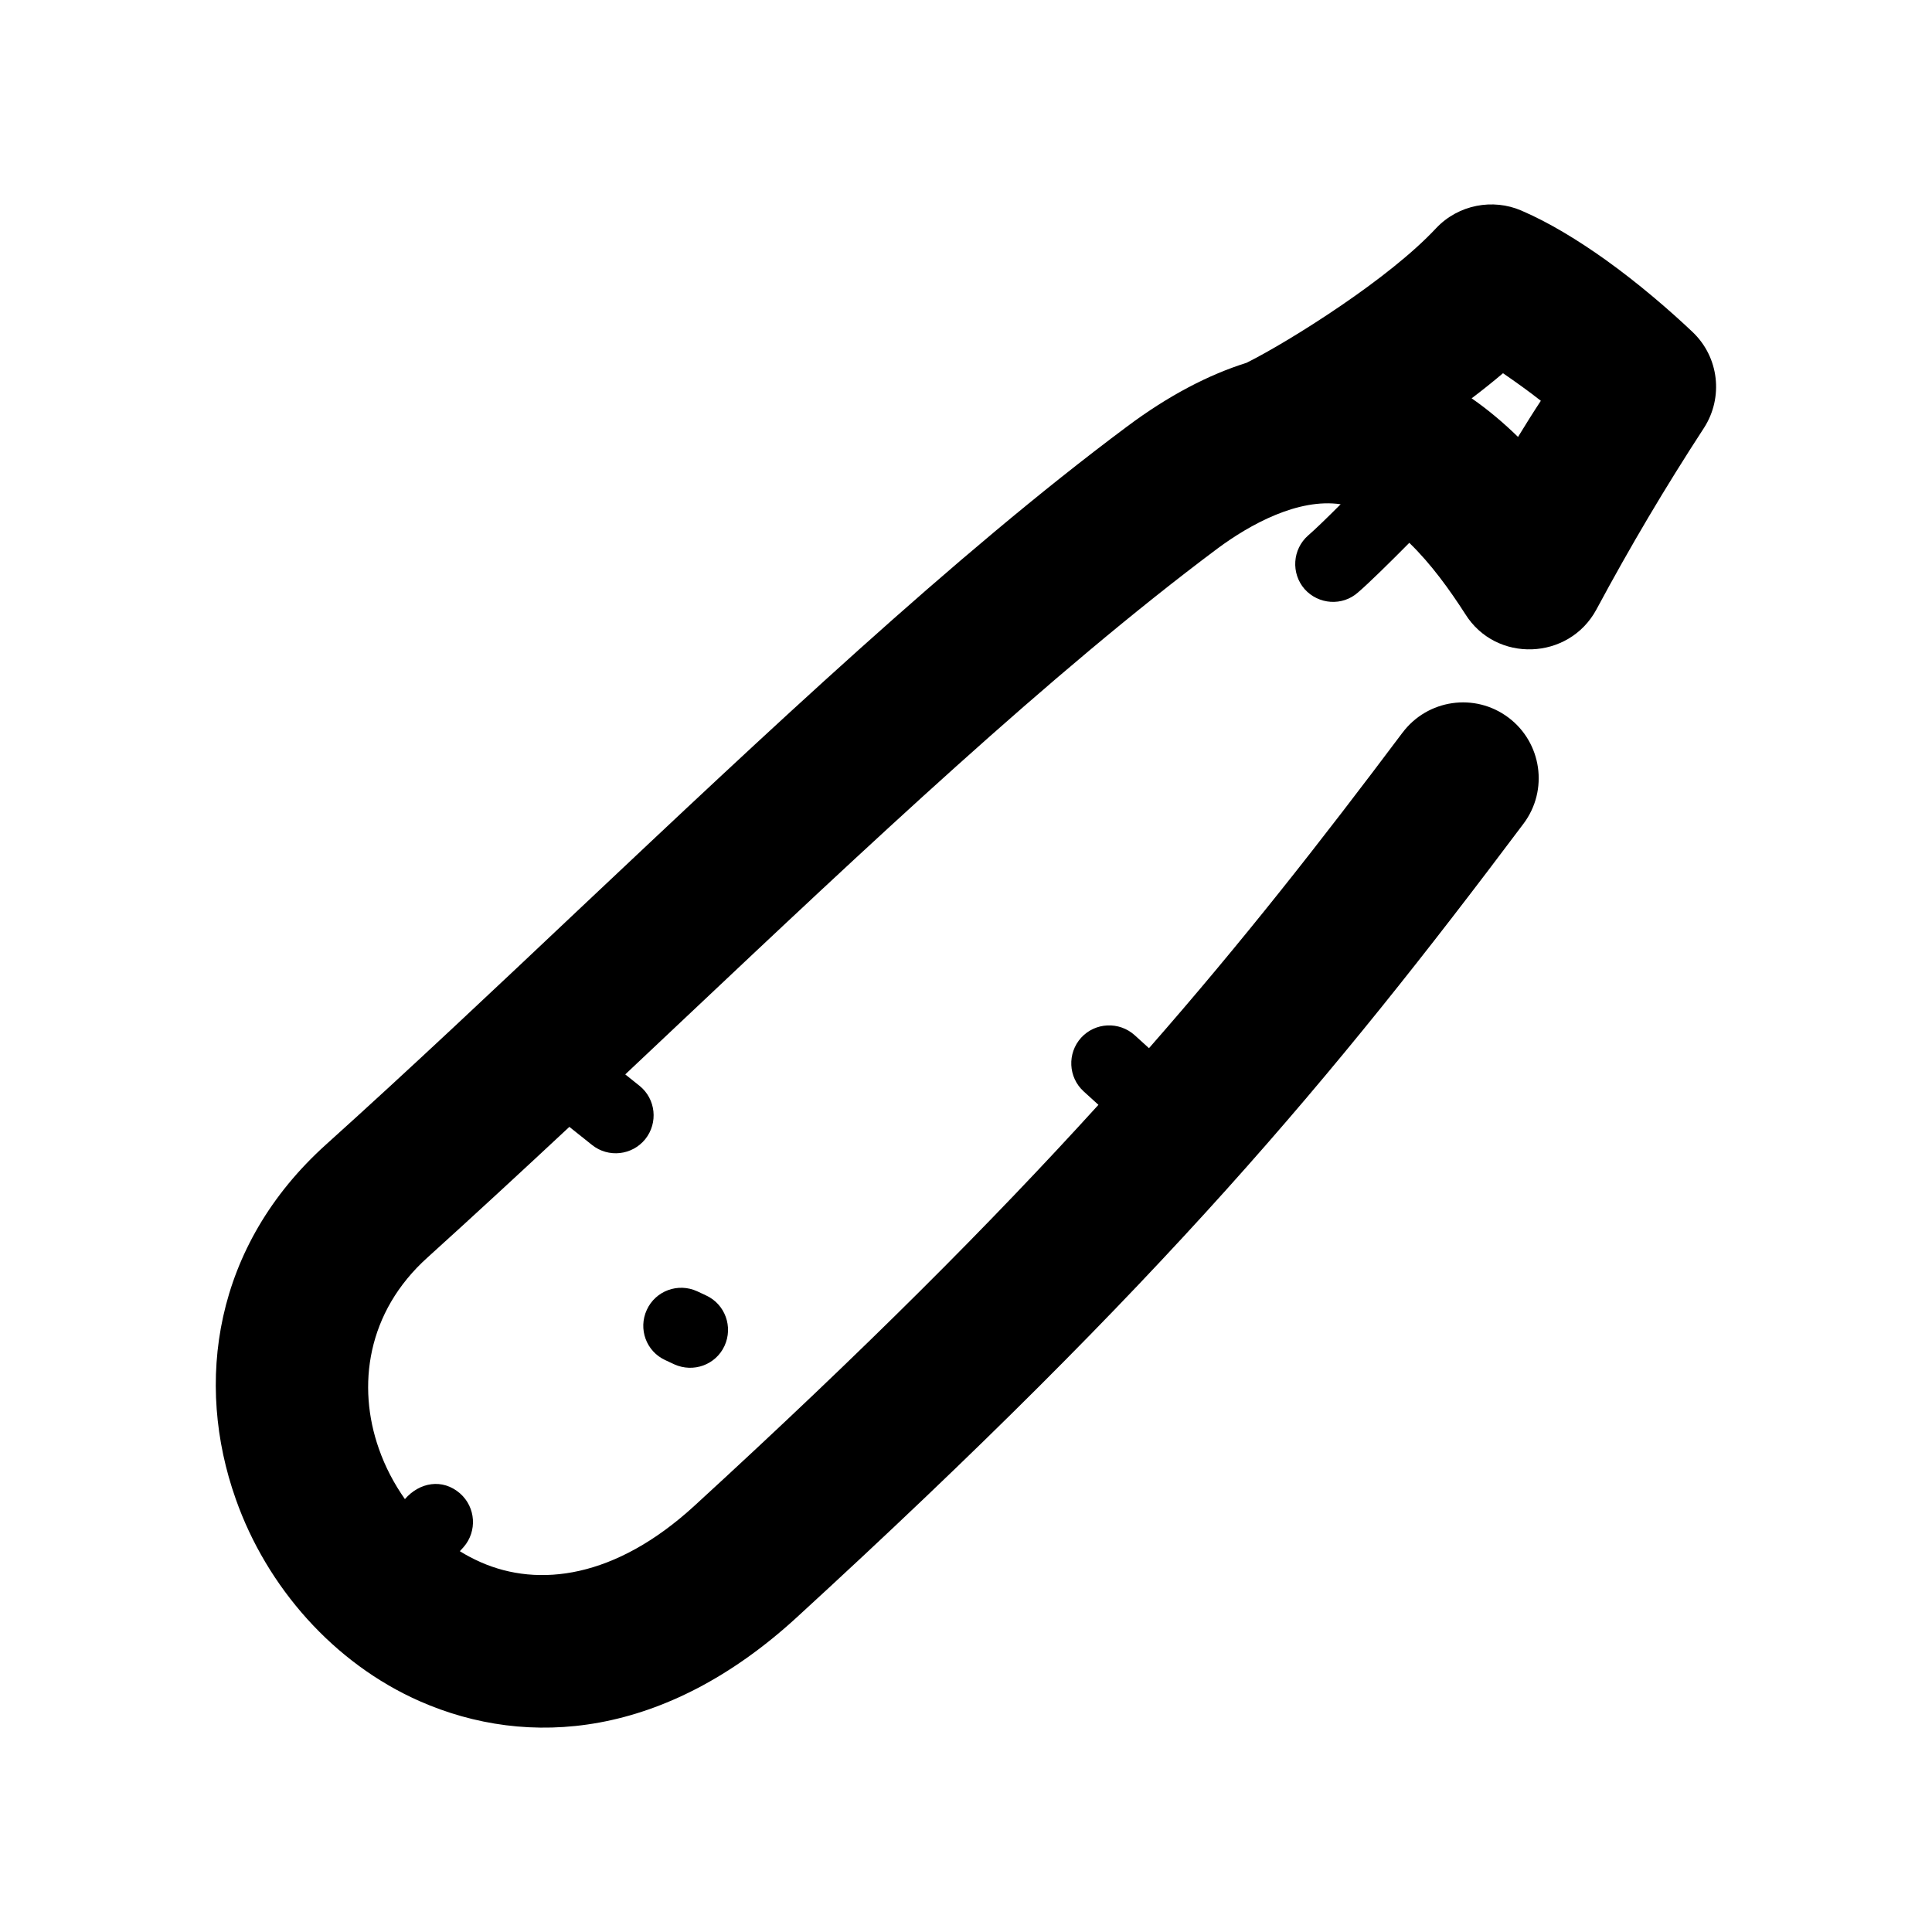
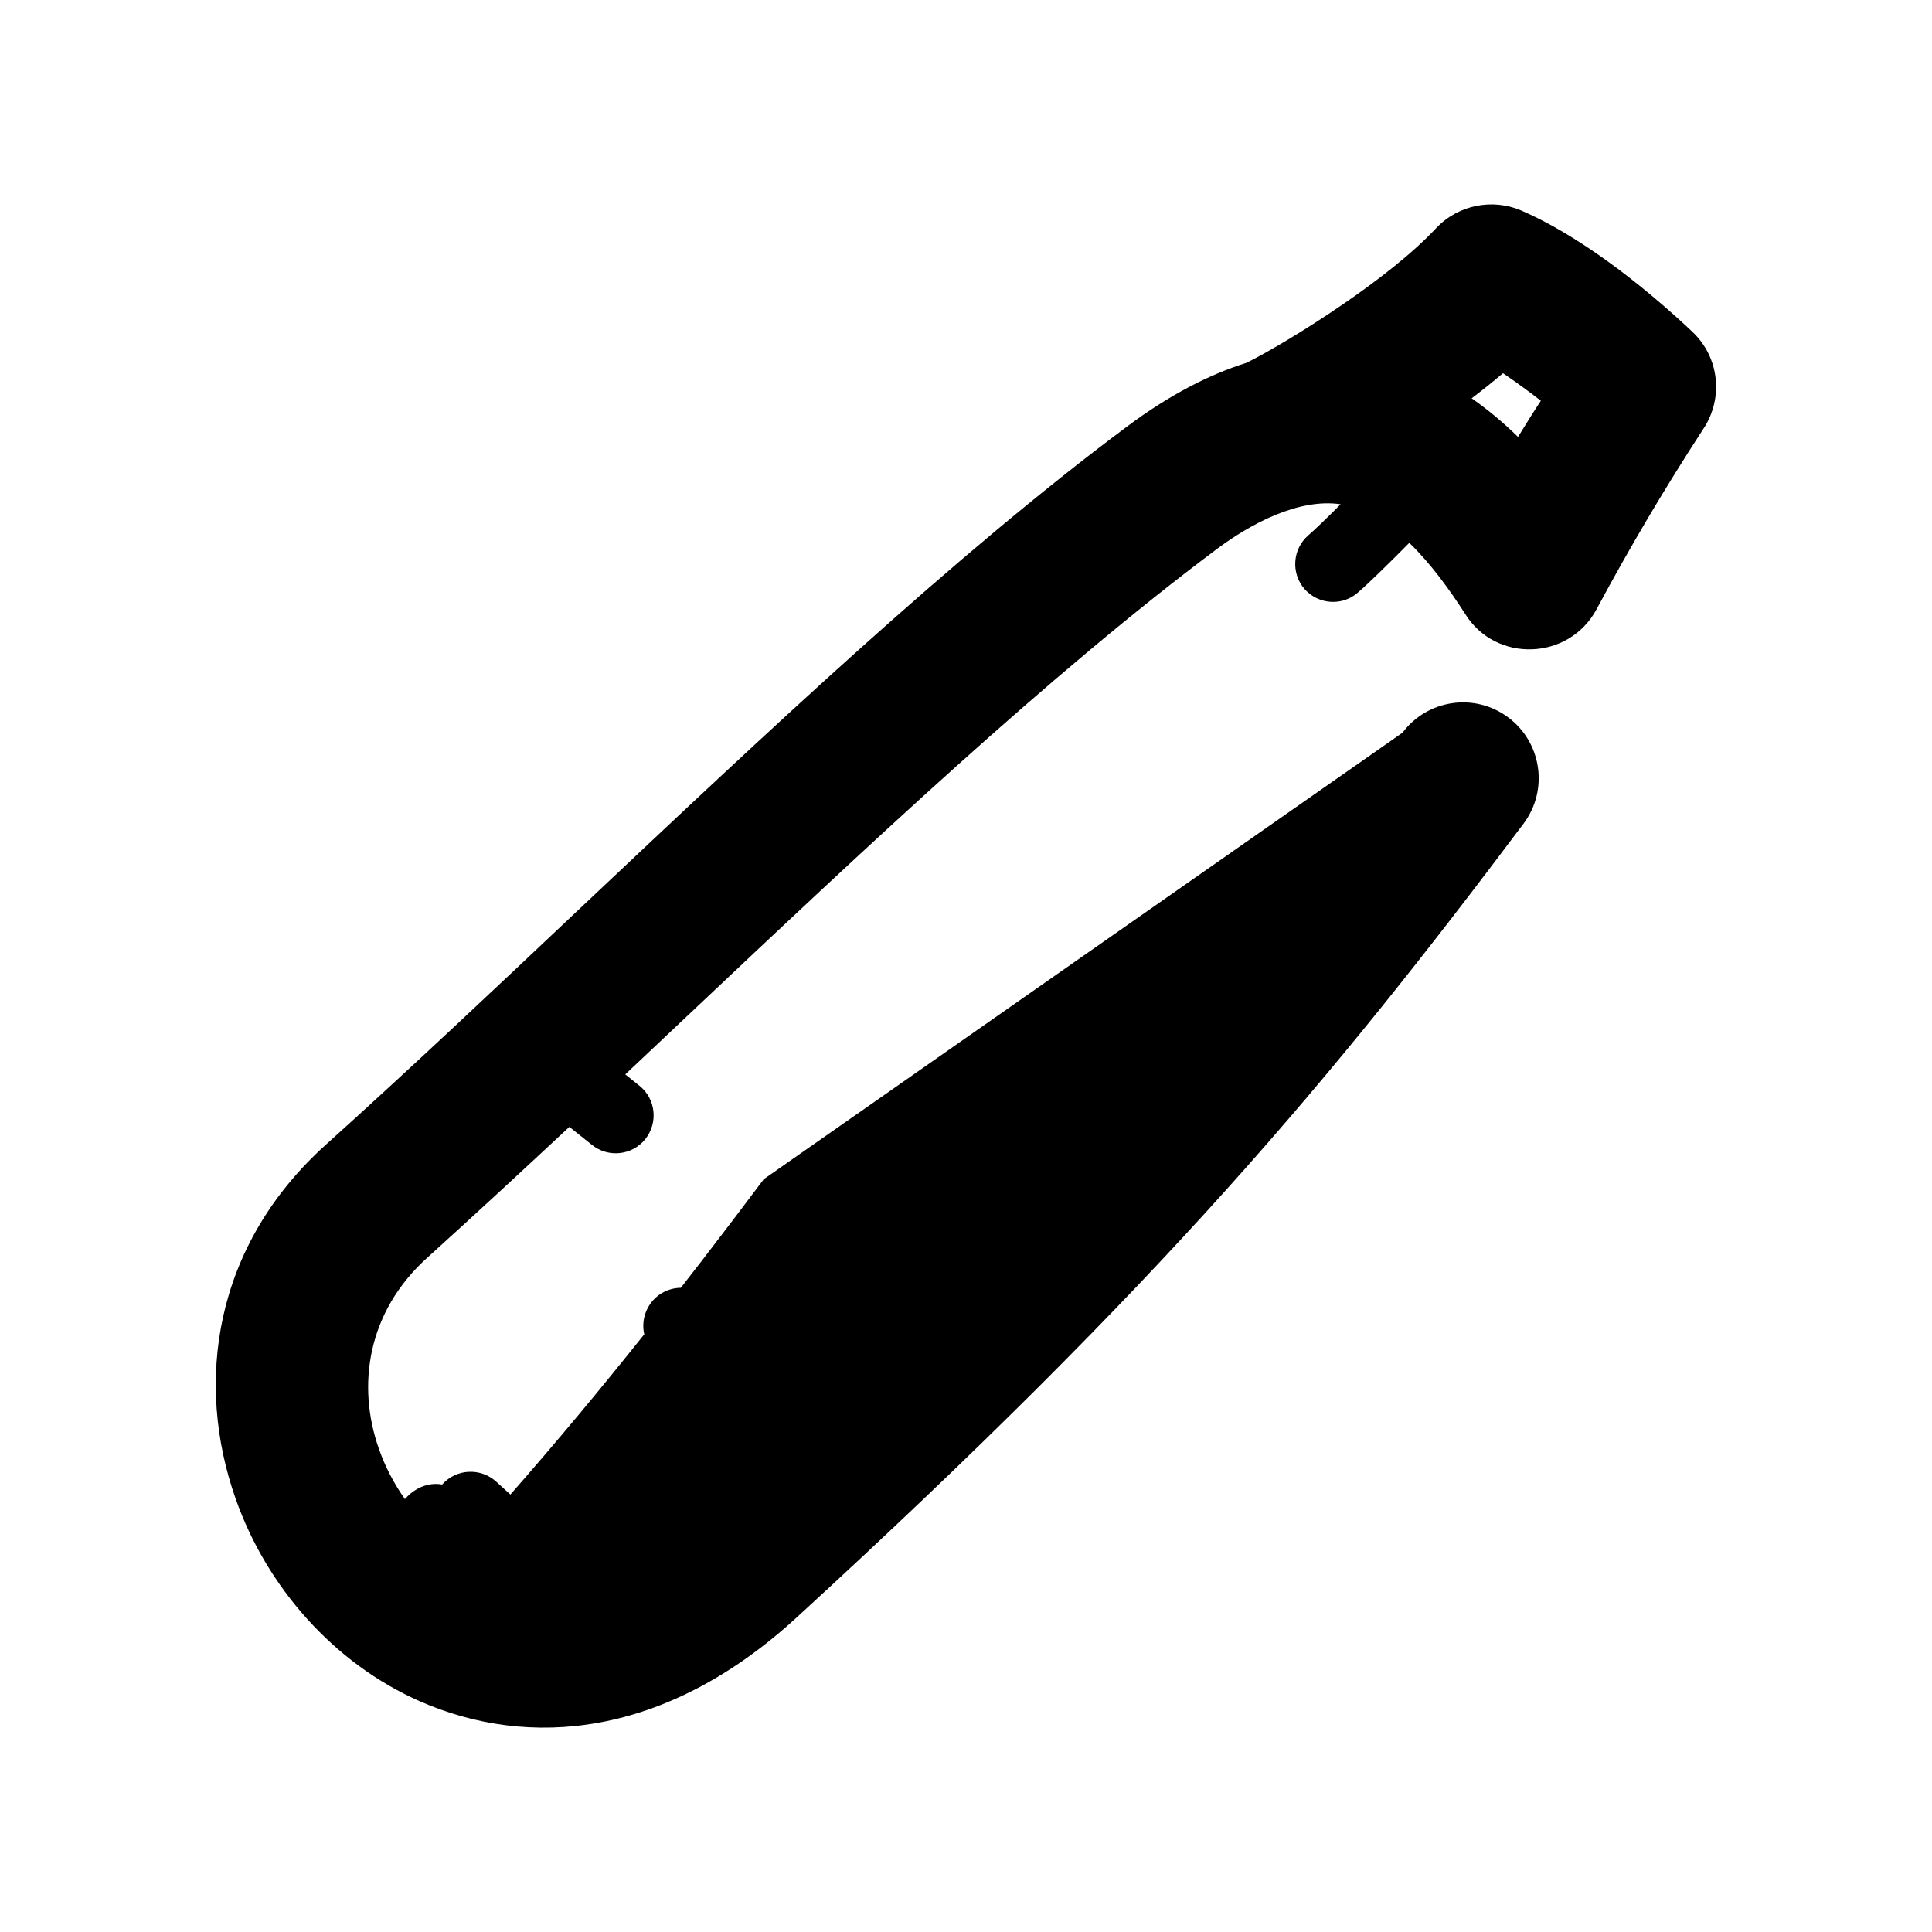
<svg xmlns="http://www.w3.org/2000/svg" fill="#000000" width="800px" height="800px" version="1.1" viewBox="144 144 512 512">
-   <path d="m515.67 338.18c6.648-8.867 19.195-10.68 28.062-4.031 8.867 6.648 10.68 19.246 4.031 28.113-25.34 33.754-49.273 64.184-78.797 97.035-29.473 32.797-64.992 68.57-113.91 113.41-34.812 31.891-71.039 34.812-99.855 22.117-22.723-10.027-40.508-30.23-48.719-53.555-10.883-30.684-5.996-67.059 23.98-94.012 22.27-20.051 44.84-41.363 67.562-62.824 48.918-46.098 98.797-93.203 144.54-127.31 11.234-8.414 21.867-13.855 31.789-16.977 5.844-2.922 15.215-8.465 25.039-15.164 9.523-6.5 18.941-13.805 25.191-20.504 5.945-6.297 15.062-7.91 22.57-4.684 7.406 3.176 15.113 7.91 22.32 13.047 8.816 6.297 17.23 13.602 23.023 19.094 7.152 6.75 8.211 17.434 3.125 25.391-10.43 16.02-19.496 31.336-28.566 48.215-7.305 13.504-26.652 14.207-34.762 1.16-4.082-6.348-9.07-13.301-14.812-18.844l-0.203 0.203c-5.188 5.238-10.68 10.629-13.402 12.949-4.133 3.68-10.48 3.223-14.156-0.906-3.629-4.18-3.223-10.531 0.957-14.207 1.715-1.461 4.988-4.637 8.613-8.262-11.285-1.664-24.031 5.34-32.648 11.738-44.285 33.102-93.156 79.199-141.07 124.39l-15.871 14.965 3.777 3.023c4.332 3.477 4.988 9.824 1.512 14.156-3.477 4.281-9.773 4.988-14.105 1.512l-5.996-4.785c-12.797 11.941-25.391 23.578-37.535 34.562-16.172 14.508-18.793 34.16-12.949 50.734 1.664 4.785 4.031 9.27 6.902 13.352 3.879-4.484 9.977-5.543 14.609-1.512 4.18 3.68 4.586 10.027 0.957 14.207l-1.008 1.109c1.762 1.109 3.629 2.066 5.543 2.922 15.316 6.75 35.621 4.281 56.578-14.914 45.039-41.262 78.746-75.066 107.11-106.3l-3.93-3.578c-4.082-3.727-4.383-10.078-0.656-14.207 3.727-4.082 10.078-4.383 14.207-0.656l3.777 3.426c24.789-28.266 45.492-54.715 67.156-83.582zm-195.38 166.26c-5.039-2.316-7.203-8.262-4.887-13.301 2.316-5.09 8.312-7.254 13.352-4.938l2.367 1.109c5.039 2.316 7.203 8.312 4.887 13.352-2.316 5.039-8.262 7.203-13.352 4.887zm213.71-254.88c4.434 3.074 8.516 6.551 12.293 10.227 2.066-3.375 4.082-6.602 6.047-9.574-3.324-2.621-6.602-4.938-10.027-7.305-2.672 2.266-5.441 4.484-8.312 6.648z" />
+   <path d="m515.67 338.18c6.648-8.867 19.195-10.68 28.062-4.031 8.867 6.648 10.68 19.246 4.031 28.113-25.34 33.754-49.273 64.184-78.797 97.035-29.473 32.797-64.992 68.57-113.91 113.41-34.812 31.891-71.039 34.812-99.855 22.117-22.723-10.027-40.508-30.23-48.719-53.555-10.883-30.684-5.996-67.059 23.98-94.012 22.27-20.051 44.84-41.363 67.562-62.824 48.918-46.098 98.797-93.203 144.54-127.31 11.234-8.414 21.867-13.855 31.789-16.977 5.844-2.922 15.215-8.465 25.039-15.164 9.523-6.5 18.941-13.805 25.191-20.504 5.945-6.297 15.062-7.91 22.57-4.684 7.406 3.176 15.113 7.91 22.32 13.047 8.816 6.297 17.23 13.602 23.023 19.094 7.152 6.75 8.211 17.434 3.125 25.391-10.43 16.02-19.496 31.336-28.566 48.215-7.305 13.504-26.652 14.207-34.762 1.16-4.082-6.348-9.07-13.301-14.812-18.844l-0.203 0.203c-5.188 5.238-10.68 10.629-13.402 12.949-4.133 3.68-10.48 3.223-14.156-0.906-3.629-4.18-3.223-10.531 0.957-14.207 1.715-1.461 4.988-4.637 8.613-8.262-11.285-1.664-24.031 5.34-32.648 11.738-44.285 33.102-93.156 79.199-141.07 124.39l-15.871 14.965 3.777 3.023c4.332 3.477 4.988 9.824 1.512 14.156-3.477 4.281-9.773 4.988-14.105 1.512l-5.996-4.785c-12.797 11.941-25.391 23.578-37.535 34.562-16.172 14.508-18.793 34.16-12.949 50.734 1.664 4.785 4.031 9.27 6.902 13.352 3.879-4.484 9.977-5.543 14.609-1.512 4.18 3.68 4.586 10.027 0.957 14.207l-1.008 1.109l-3.93-3.578c-4.082-3.727-4.383-10.078-0.656-14.207 3.727-4.082 10.078-4.383 14.207-0.656l3.777 3.426c24.789-28.266 45.492-54.715 67.156-83.582zm-195.38 166.26c-5.039-2.316-7.203-8.262-4.887-13.301 2.316-5.09 8.312-7.254 13.352-4.938l2.367 1.109c5.039 2.316 7.203 8.312 4.887 13.352-2.316 5.039-8.262 7.203-13.352 4.887zm213.71-254.88c4.434 3.074 8.516 6.551 12.293 10.227 2.066-3.375 4.082-6.602 6.047-9.574-3.324-2.621-6.602-4.938-10.027-7.305-2.672 2.266-5.441 4.484-8.312 6.648z" />
</svg>